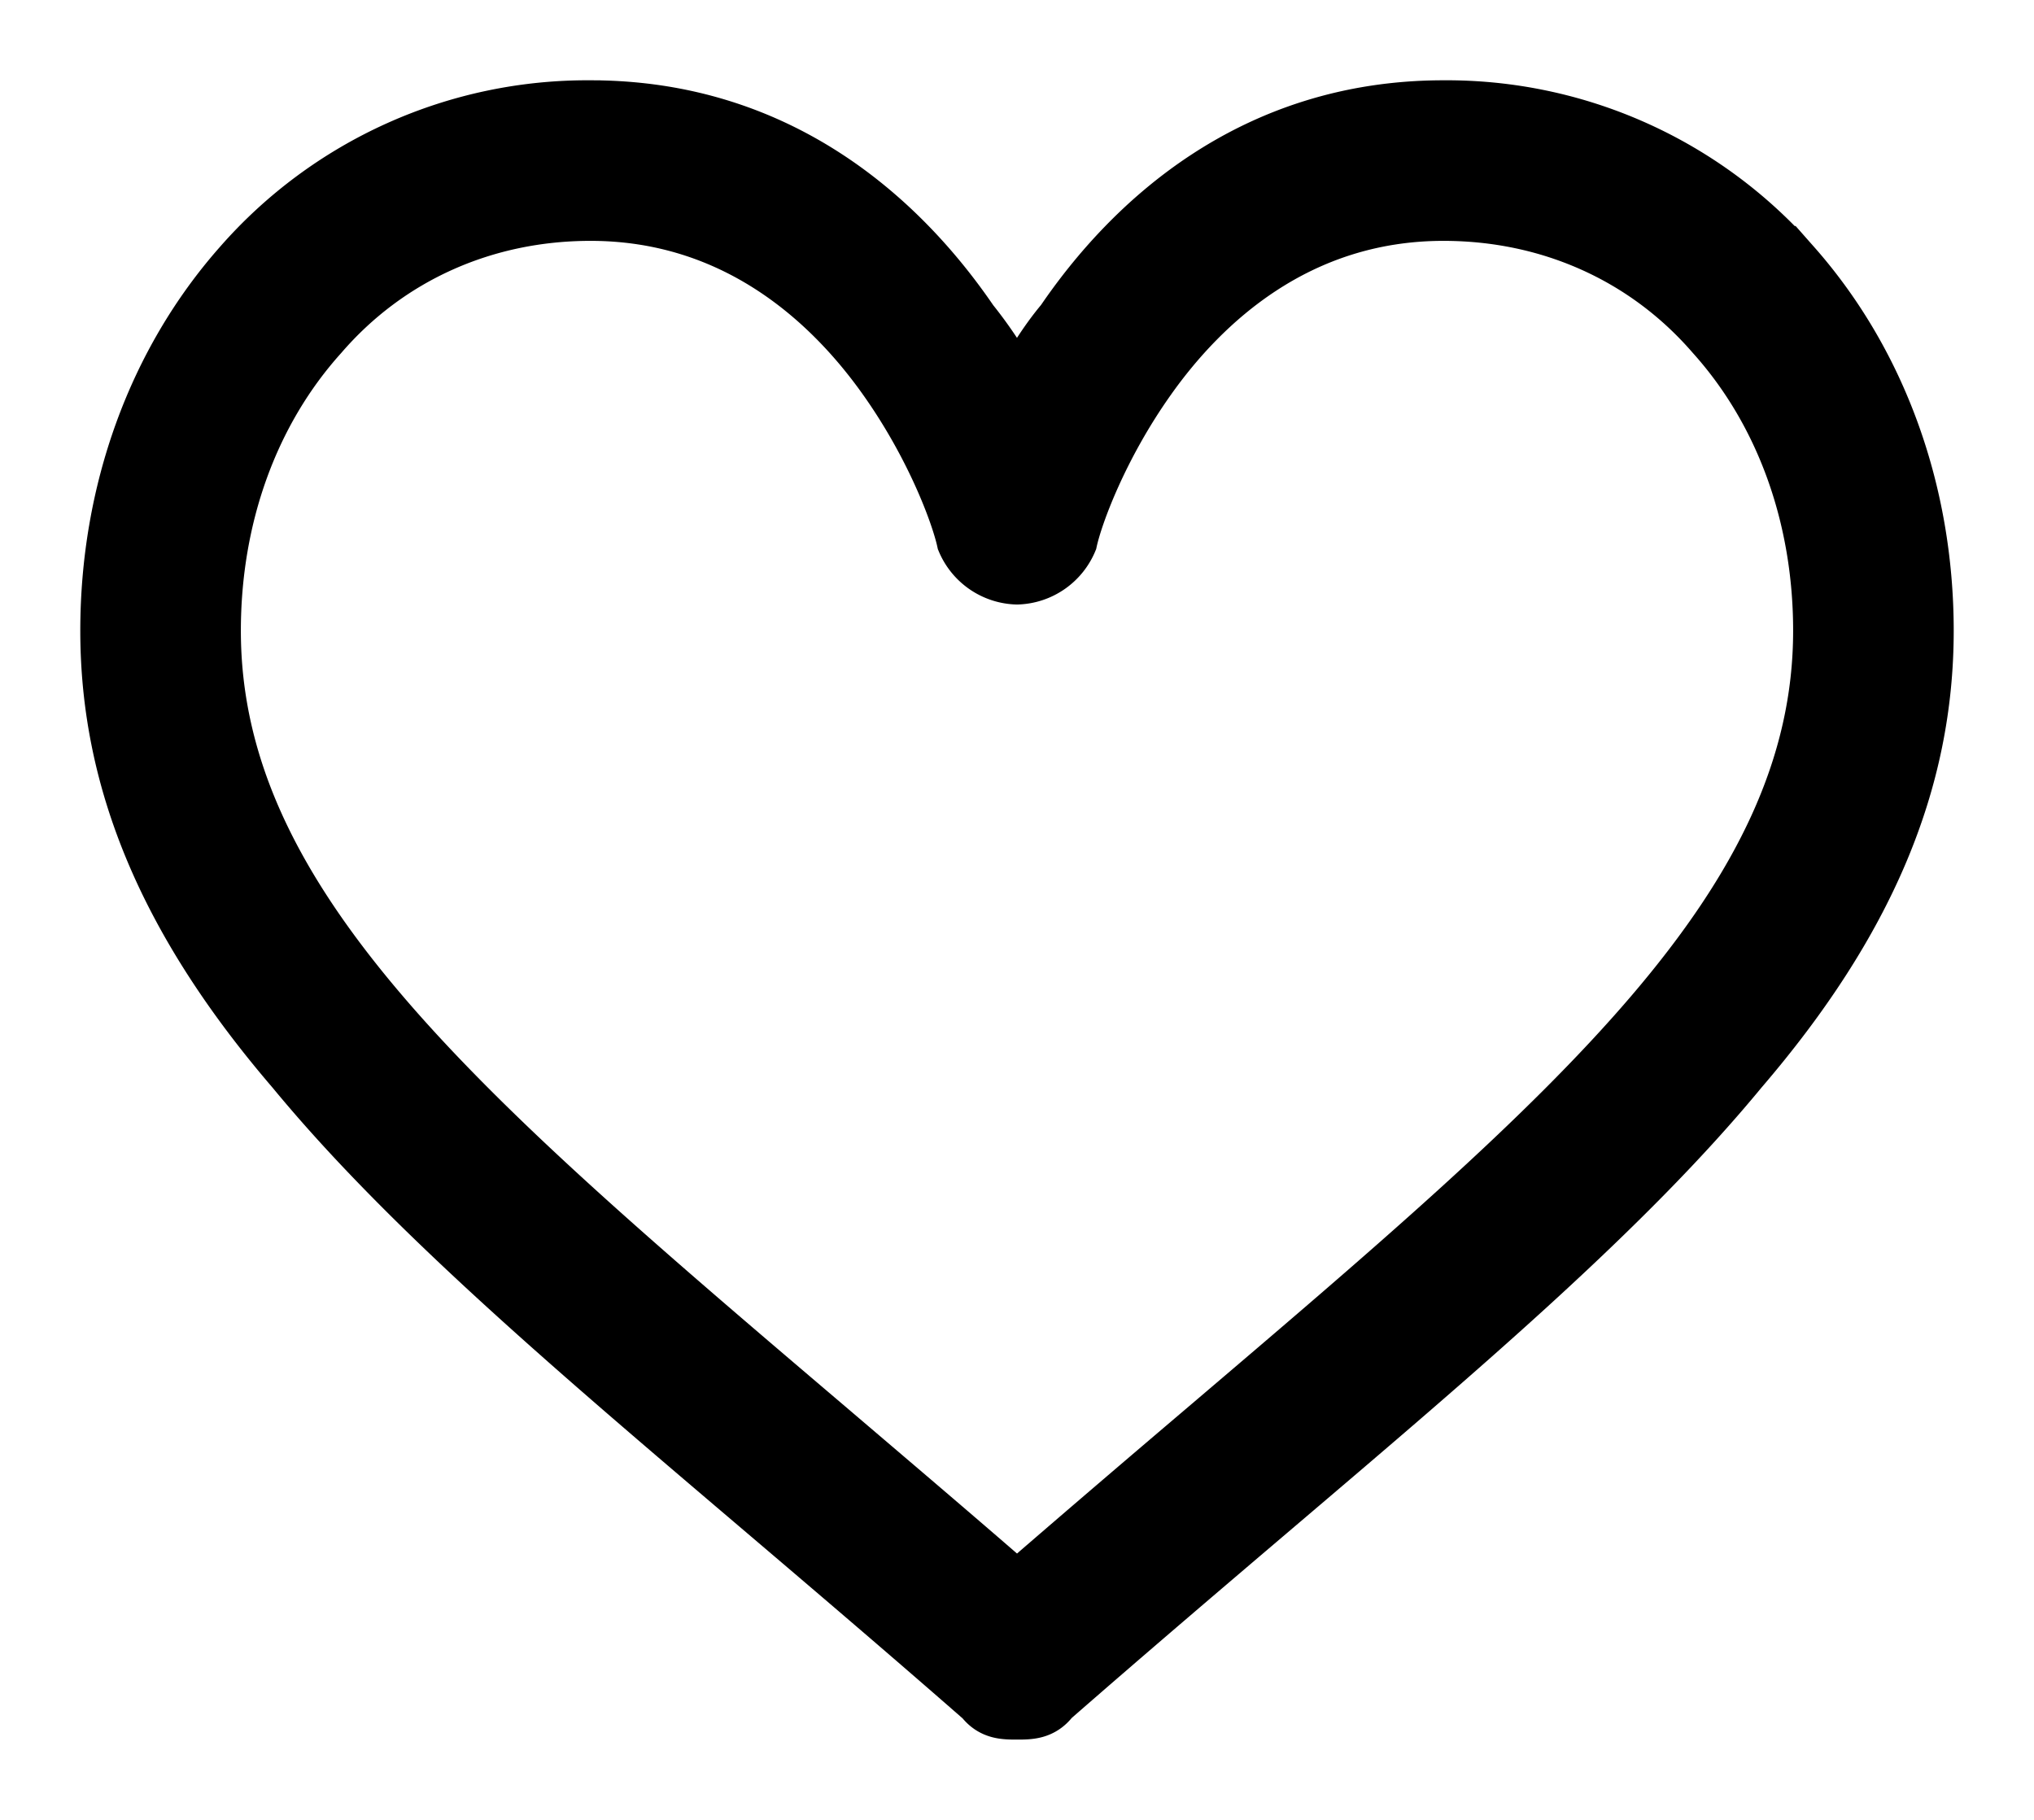
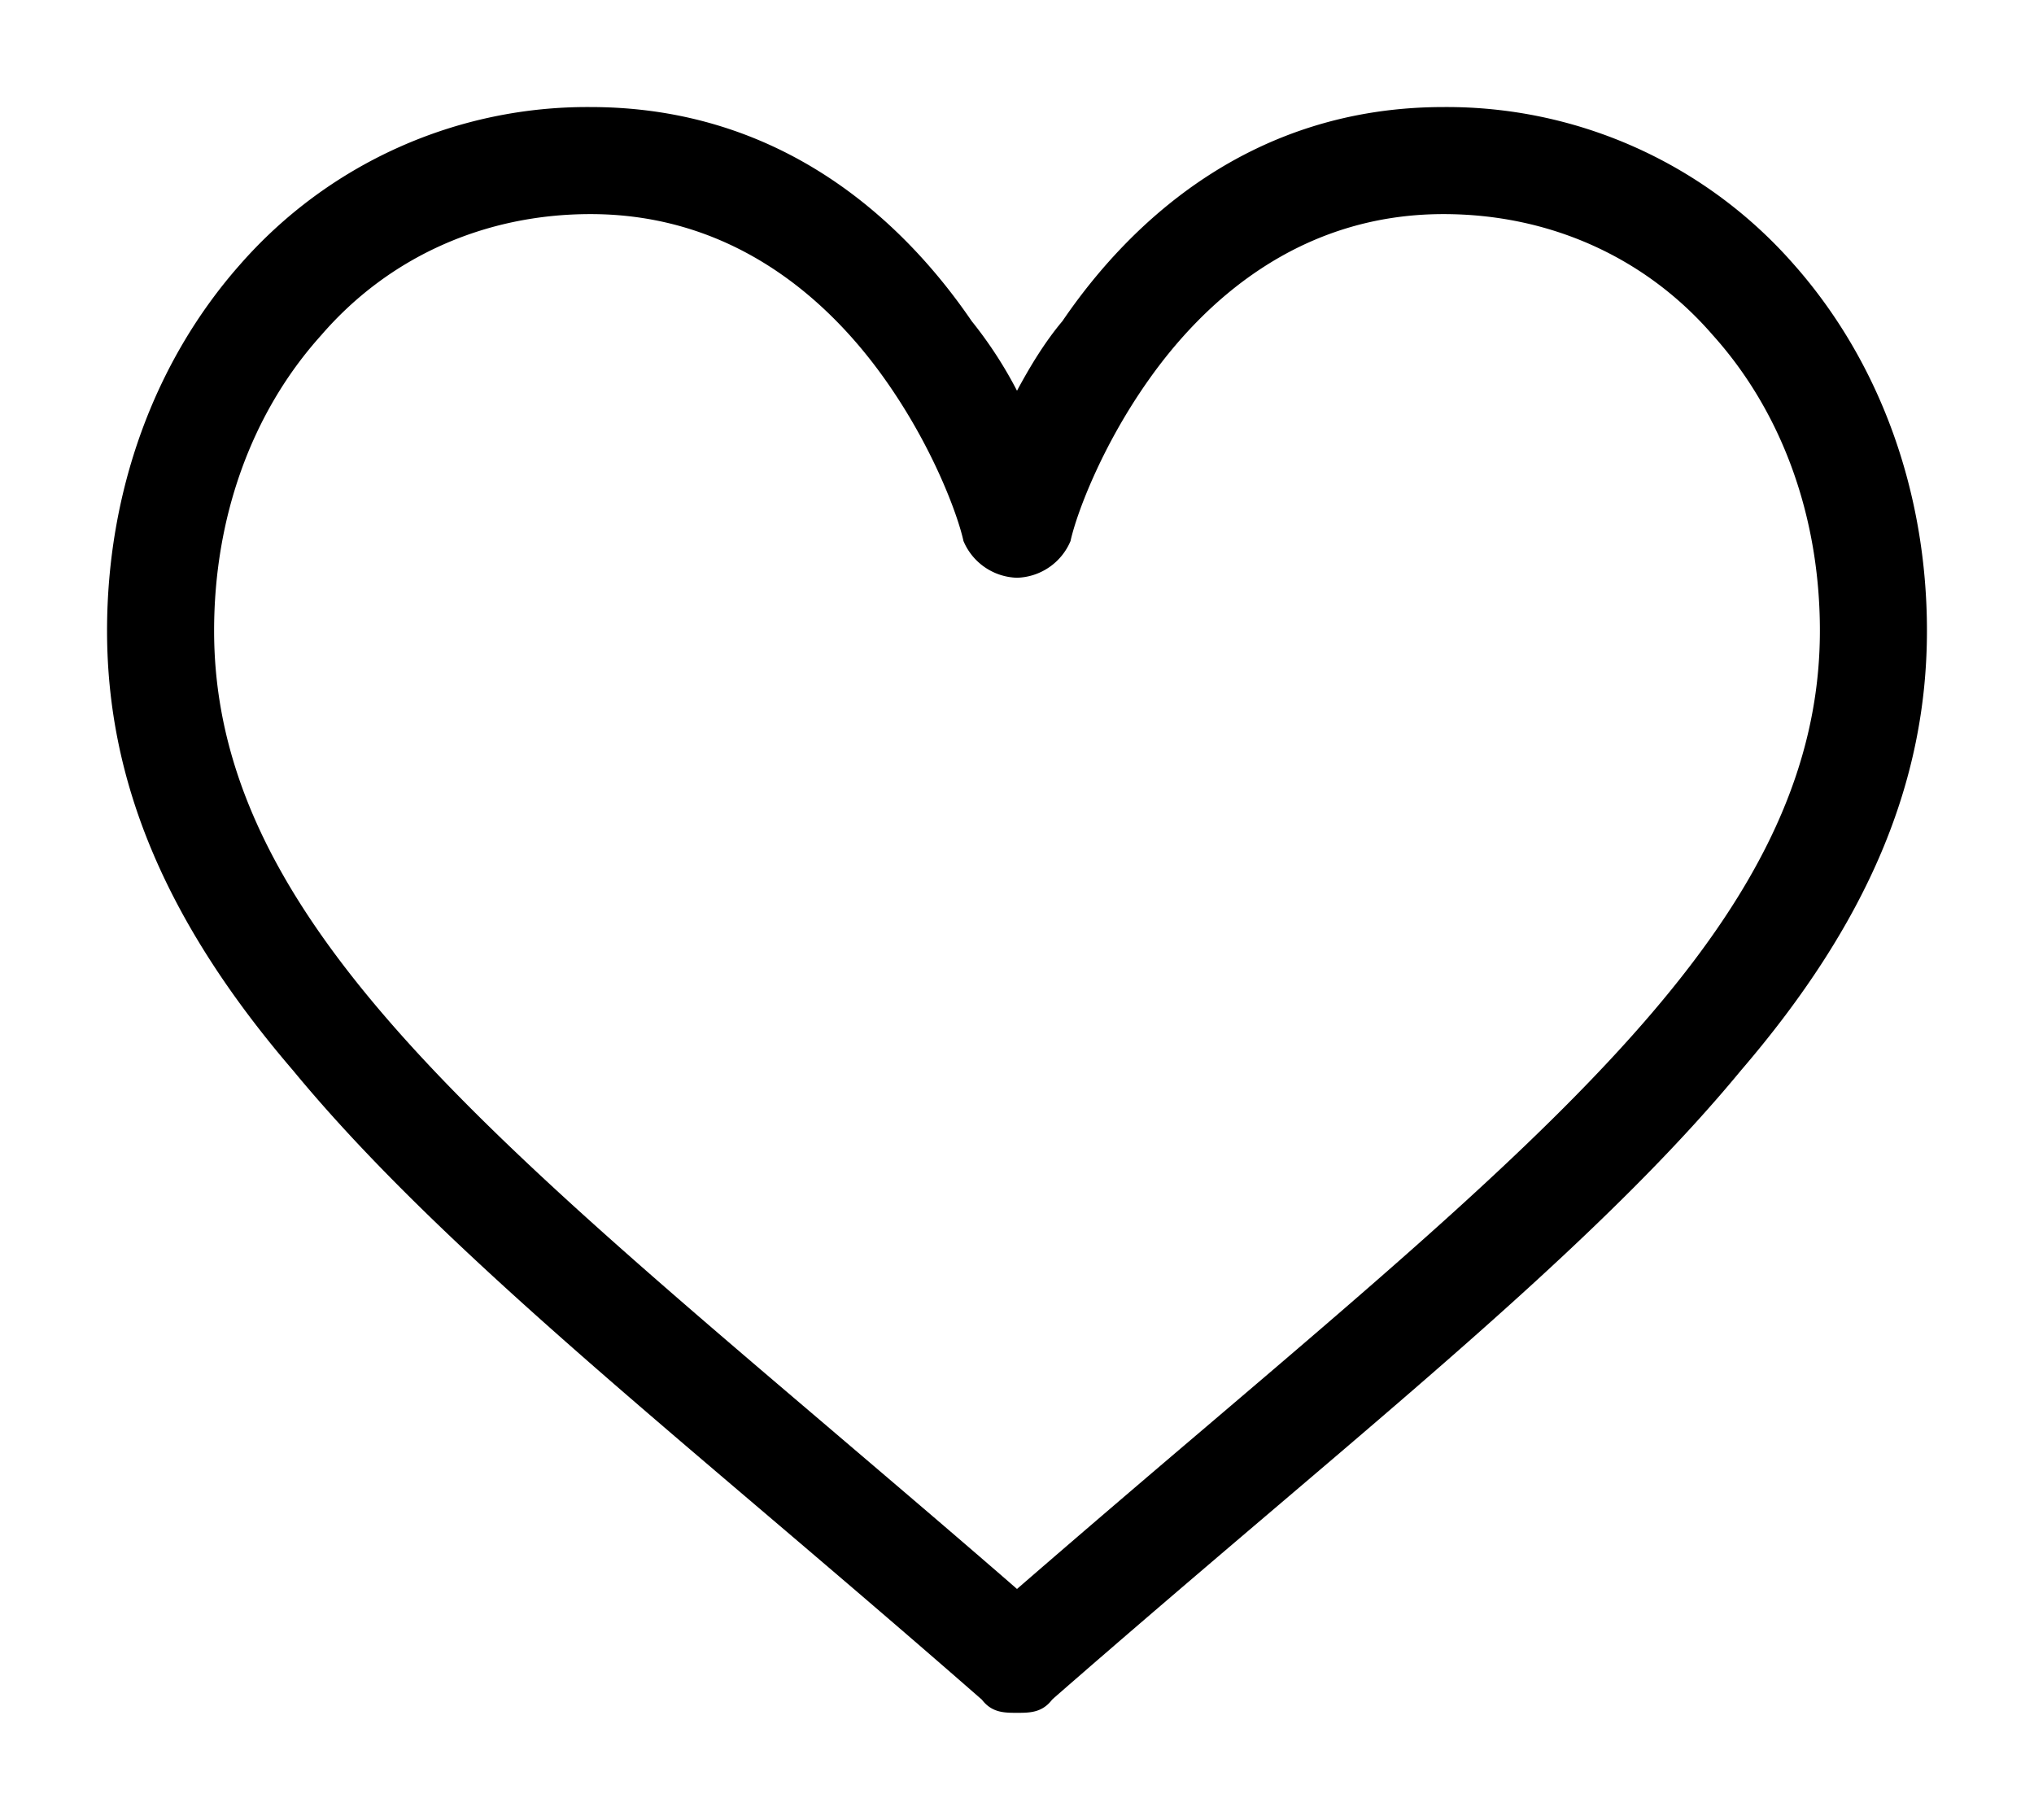
<svg xmlns="http://www.w3.org/2000/svg" width="19" height="17" viewBox="0 0 19 17">
  <g>
    <g>
      <path d="M11.266 13.329c-.567.482-1.15.98-1.766 1.514-.615-.535-1.2-1.031-1.766-1.514C4.279 10.389 2 8.446 2 5.892c0-1.056.348-2.036 1-2.76C3.634 2.397 4.532 2 5.516 2c1.365 0 2.248.835 2.748 1.54.449.632.683 1.27.736 1.514a.56.56 0 0 0 .5.343.56.56 0 0 0 .5-.343c.053-.244.287-.882.736-1.514.5-.705 1.383-1.54 2.748-1.54.984 0 1.882.398 2.516 1.131.652.725 1 1.705 1 2.76 0 2.555-2.279 4.497-5.734 7.438zM16.76 2.474A4.31 4.31 0 0 0 13.484 1c-1.79 0-2.925 1.068-3.56 2-.166.197-.306.43-.424.65A3.897 3.897 0 0 0 9.077 3c-.636-.932-1.77-2-3.561-2A4.31 4.31 0 0 0 2.24 2.474C1.44 3.38 1 4.594 1 5.892 1 7.305 1.552 8.619 2.738 10c1.06 1.286 2.584 2.584 4.35 4.086.658.56 1.338 1.139 2.062 1.772l.022.019c.094.123.21.123.328.123.117 0 .234 0 .328-.123l.022-.02c.724-.632 1.404-1.211 2.062-1.771 1.766-1.502 3.29-2.8 4.35-4.086C17.448 8.619 18 7.305 18 5.892c0-1.298-.44-2.512-1.24-3.418z" />
-       <path fill="none" stroke="#000" stroke-miterlimit="20" stroke-width=".5" d="M11.266 13.329c-.567.482-1.15.98-1.766 1.514-.615-.535-1.2-1.031-1.766-1.514C4.279 10.389 2 8.446 2 5.892c0-1.056.348-2.036 1-2.76C3.634 2.397 4.532 2 5.516 2c1.365 0 2.248.835 2.748 1.54.449.632.683 1.27.736 1.514a.56.56 0 0 0 .5.343.56.56 0 0 0 .5-.343c.053-.244.287-.882.736-1.514.5-.705 1.383-1.54 2.748-1.54.984 0 1.882.398 2.516 1.131.652.725 1 1.705 1 2.76 0 2.555-2.279 4.497-5.734 7.438zM16.76 2.474A4.31 4.31 0 0 0 13.484 1c-1.79 0-2.925 1.068-3.56 2-.166.197-.306.43-.424.65A3.897 3.897 0 0 0 9.077 3c-.636-.932-1.77-2-3.561-2A4.31 4.31 0 0 0 2.24 2.474C1.44 3.38 1 4.594 1 5.892 1 7.305 1.552 8.619 2.738 10c1.06 1.286 2.584 2.584 4.35 4.086.658.56 1.338 1.139 2.062 1.772l.022.019c.094.123.21.123.328.123.117 0 .234 0 .328-.123l.022-.02c.724-.632 1.404-1.211 2.062-1.771 1.766-1.502 3.29-2.8 4.35-4.086C17.448 8.619 18 7.305 18 5.892c0-1.298-.44-2.512-1.24-3.418z" />
    </g>
  </g>
</svg>